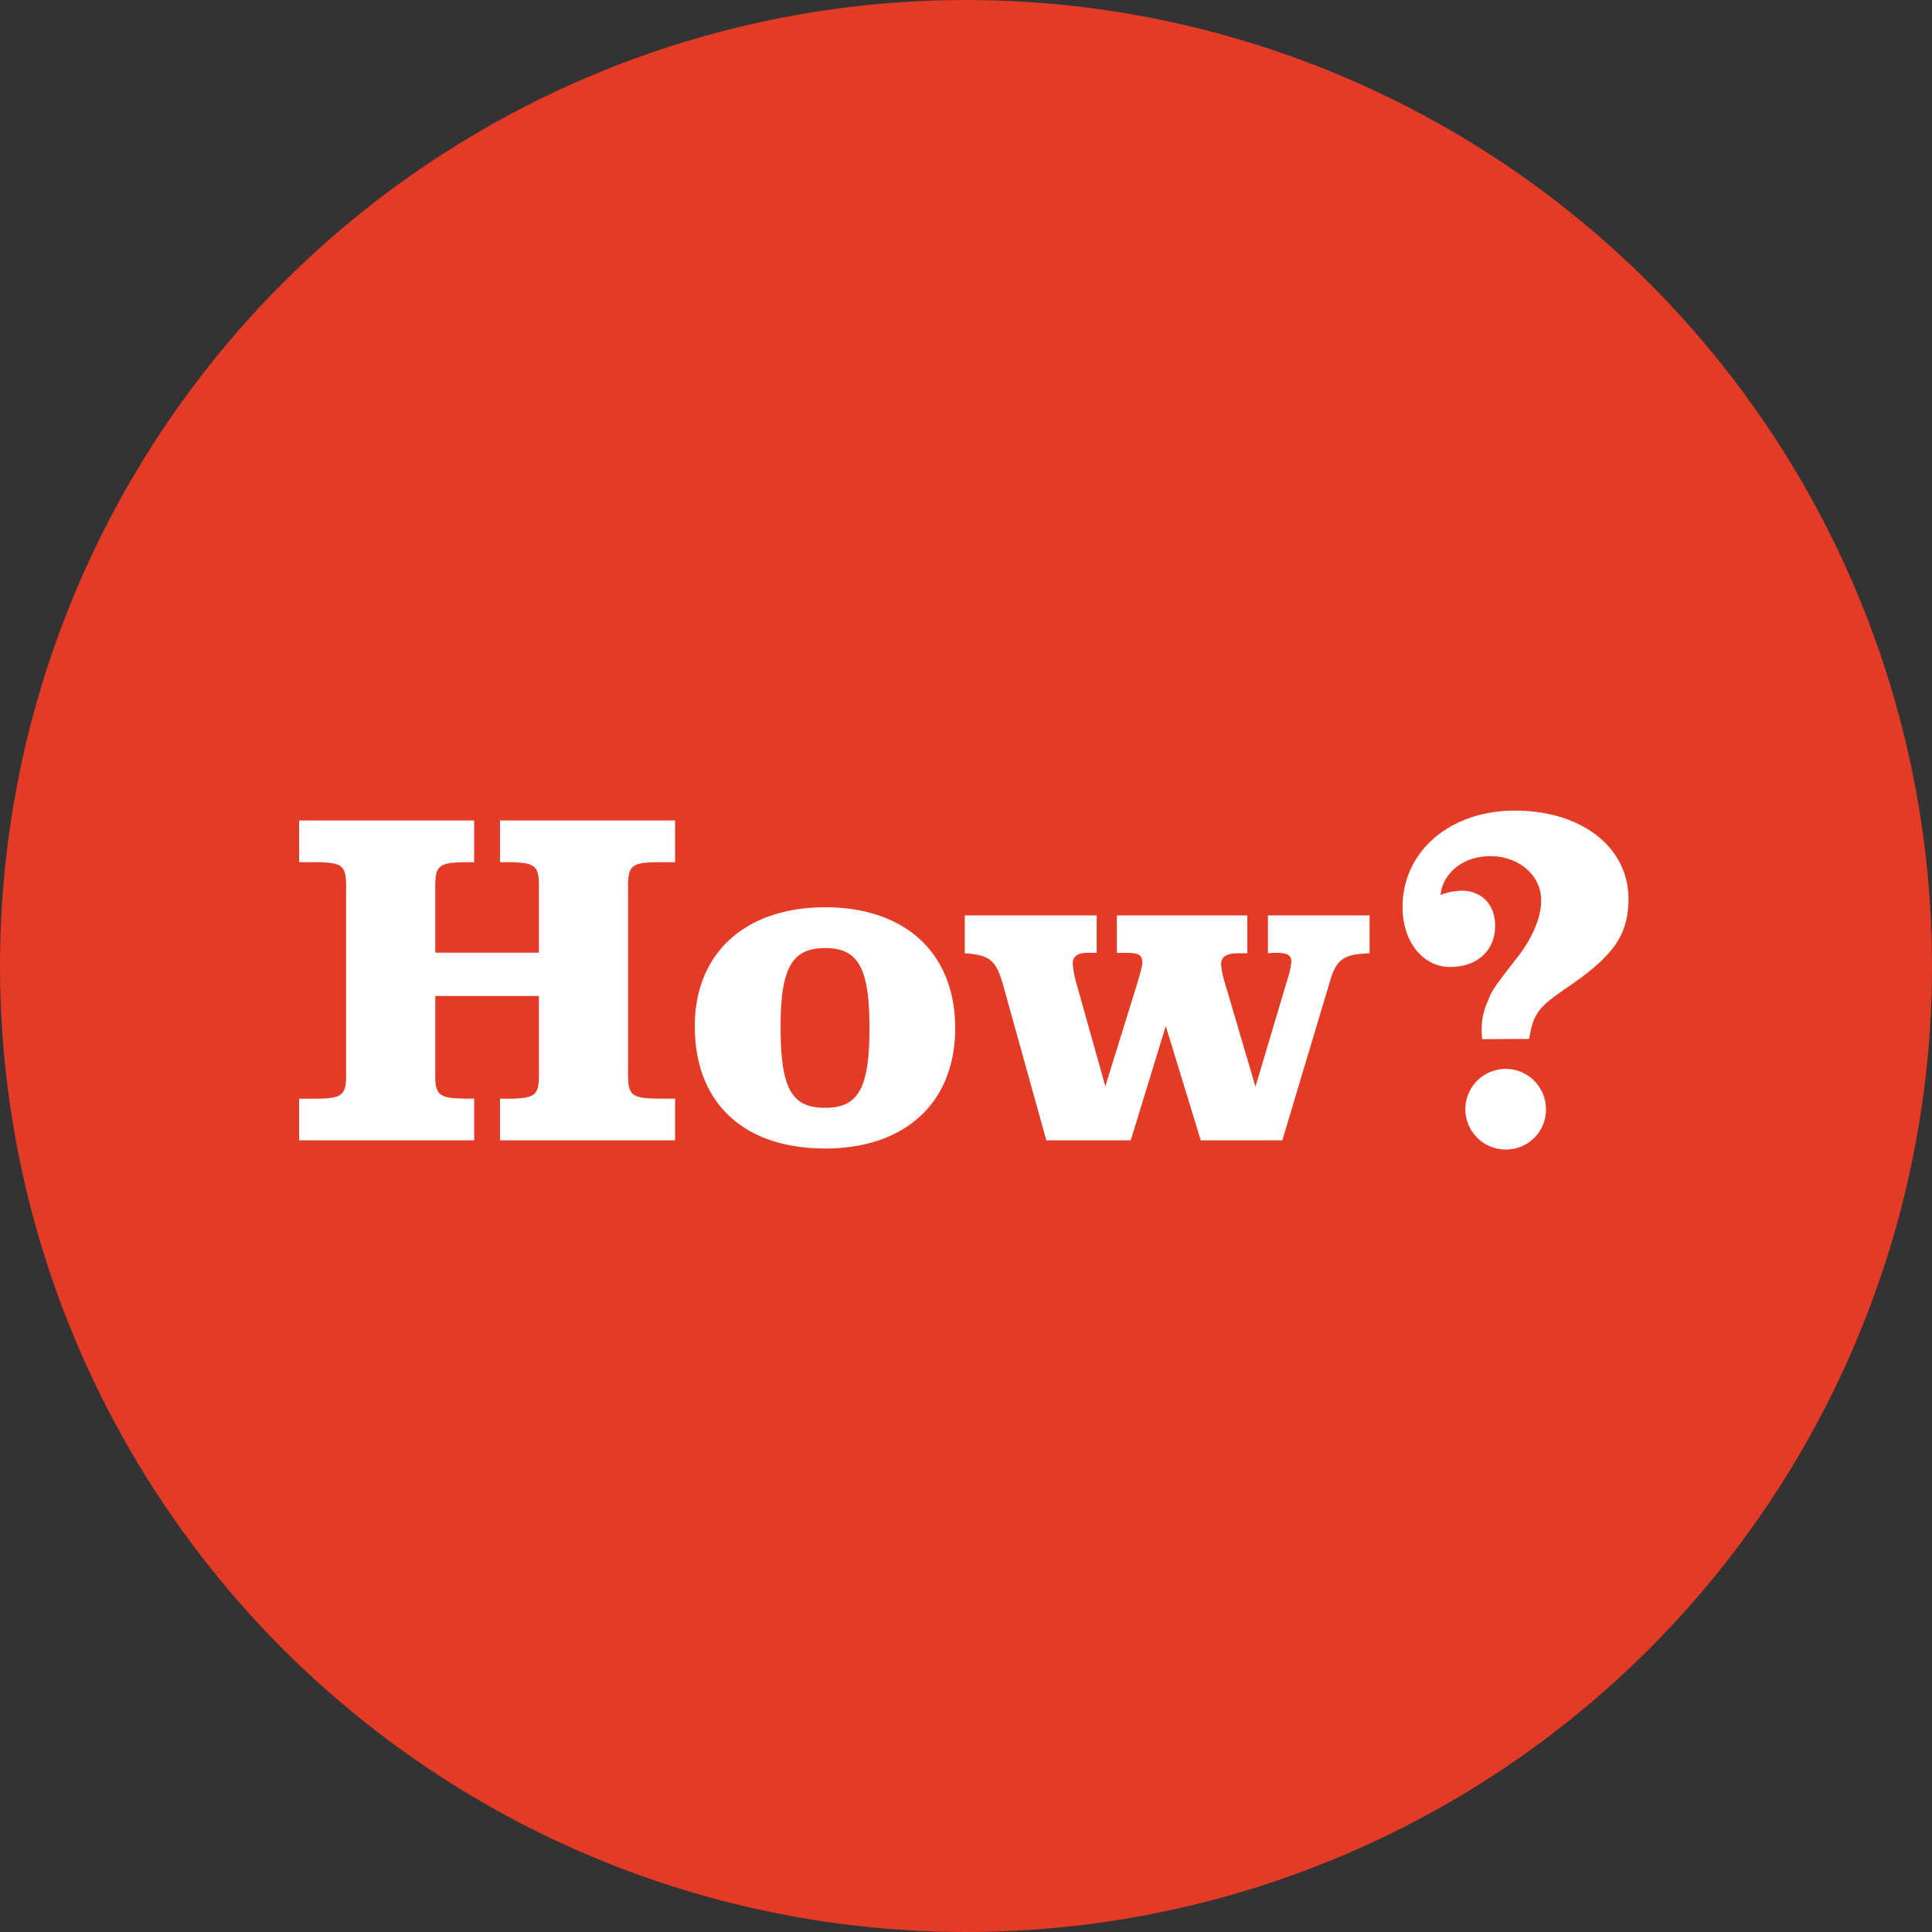
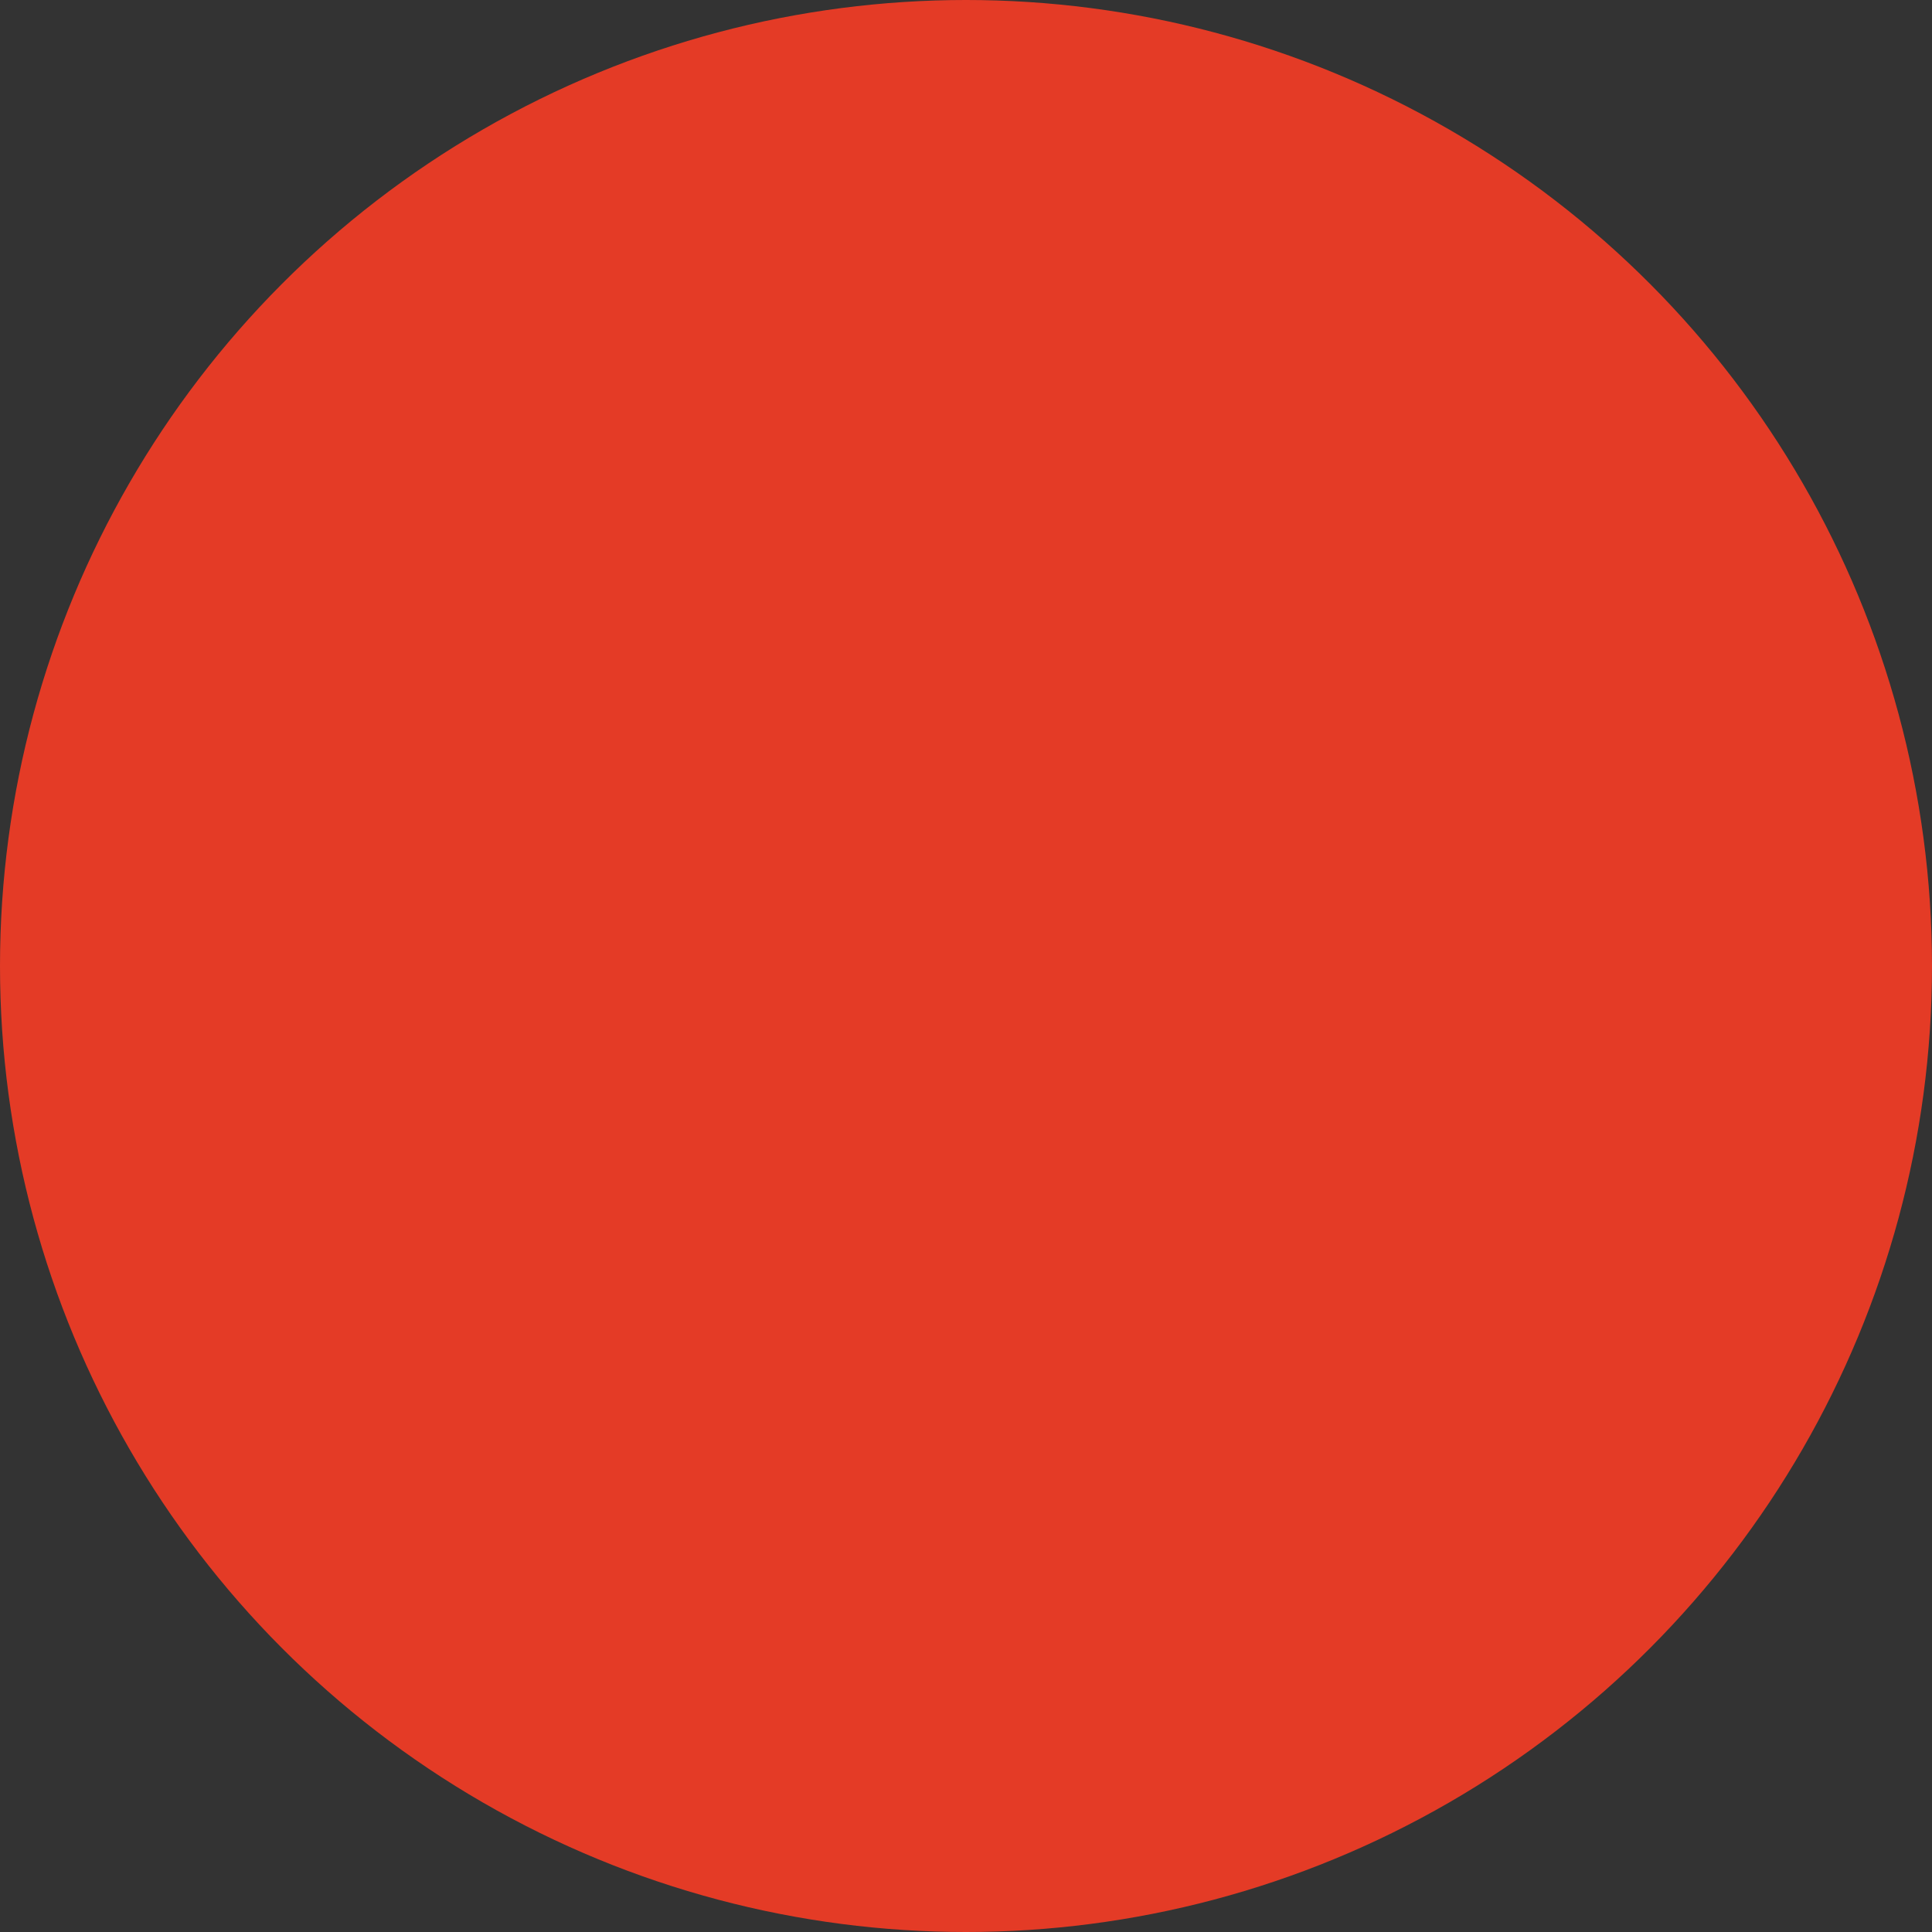
<svg xmlns="http://www.w3.org/2000/svg" viewBox="0 0 524 524">
  <rect x="0" y="0" width="524" height="524" fill="#333333" stroke="none" />
  <g data-name="Vrstva 2">
    <g data-name="Layer 1">
      <circle cx="262" cy="262" r="262" fill="#e43b26" />
-       <path d="M81.12 298h4.81c7.15-.13 8.07-.91 7.94-7.42v-49.2c.13-6.63-.79-7.41-7.94-7.54h-4.81v-11.32h47.48v11.32h-2.47c-7.29.13-8.2.91-8.07 7.54v17h28.1v-17c.13-6.63-.78-7.41-8.07-7.54h-2.47v-11.32h47.48v11.32h-4.81c-7.16.13-8.07.91-7.94 7.54v49.17c-.13 6.51.78 7.29 7.94 7.42h4.81v11.32h-47.48V298h2.47c7.29-.13 8.2-.91 8.07-7.42v-20.45h-28.1v20.42c-.13 6.51.78 7.29 8.07 7.42h2.47v11.32H81.12zm177.95-19.15c0 20.16-13.53 32.65-35.25 32.65-22.11 0-35.38-12.36-35.38-33.17 0-19.78 13.65-32.26 35.38-32.26s35.25 12.48 35.25 32.78zm-47.35-.39c0 16.65 2.86 22 12.1 22 9 0 12-5.33 12-21.59s-3-21.73-12-21.73-12.1 5.32-12.1 21.32zm60.88-9.37c-2.21-8.58-3.64-10-10.93-10.54v-10.27h35.78v10.14h-2.61c-2.47 0-3.9 1-3.9 2.87a29.29 29.29 0 001.17 6l7.68 27.32 8.32-26.8c1.3-4.29 1.69-5.85 1.69-6.76 0-2.09-.91-2.61-4.55-2.61h-2.34v-10.16h35.38v10.27H336c-3.38 0-4.81.91-4.81 3a23.59 23.59 0 001 4.95l8.32 28.23 8.72-29.27a18.67 18.67 0 001-4.56c0-1.82-1-2.47-4-2.47a17.64 17.64 0 00-2.34.13v-10.28h27.57v10.27c-7.28.26-9.1 1.69-10.92 8.2l-12.75 42.54h-22.12l-9.49-31-9.5 31h-22.89zM402 281.84a18 18 0 01-.14-2.47 17.8 17.8 0 011.44-7.29c1.43-3.64 1.43-3.64 8.58-12.87 3.9-5.08 6.12-10.54 6.12-15 0-6.76-6-12-13.79-12-7.16 0-12.75 4.29-13.53 10.53a16.92 16.92 0 015.72-1.17c5.46 0 9.11 3.78 9.11 9.5 0 6.76-4.82 11.19-12.23 11.19s-12.88-6.9-12.88-16.26c0-15.09 12.88-26.15 30.44-26.15 18.08 0 30.83 9.89 30.83 23.94 0 9.75-4 15.47-16.65 24.06-7.81 5.33-9.11 7-10.28 13.92zm17.3 19a10.81 10.81 0 01-10.8 10.93 10.93 10.93 0 1110.8-10.93z" fill="#fff" />
    </g>
  </g>
</svg>